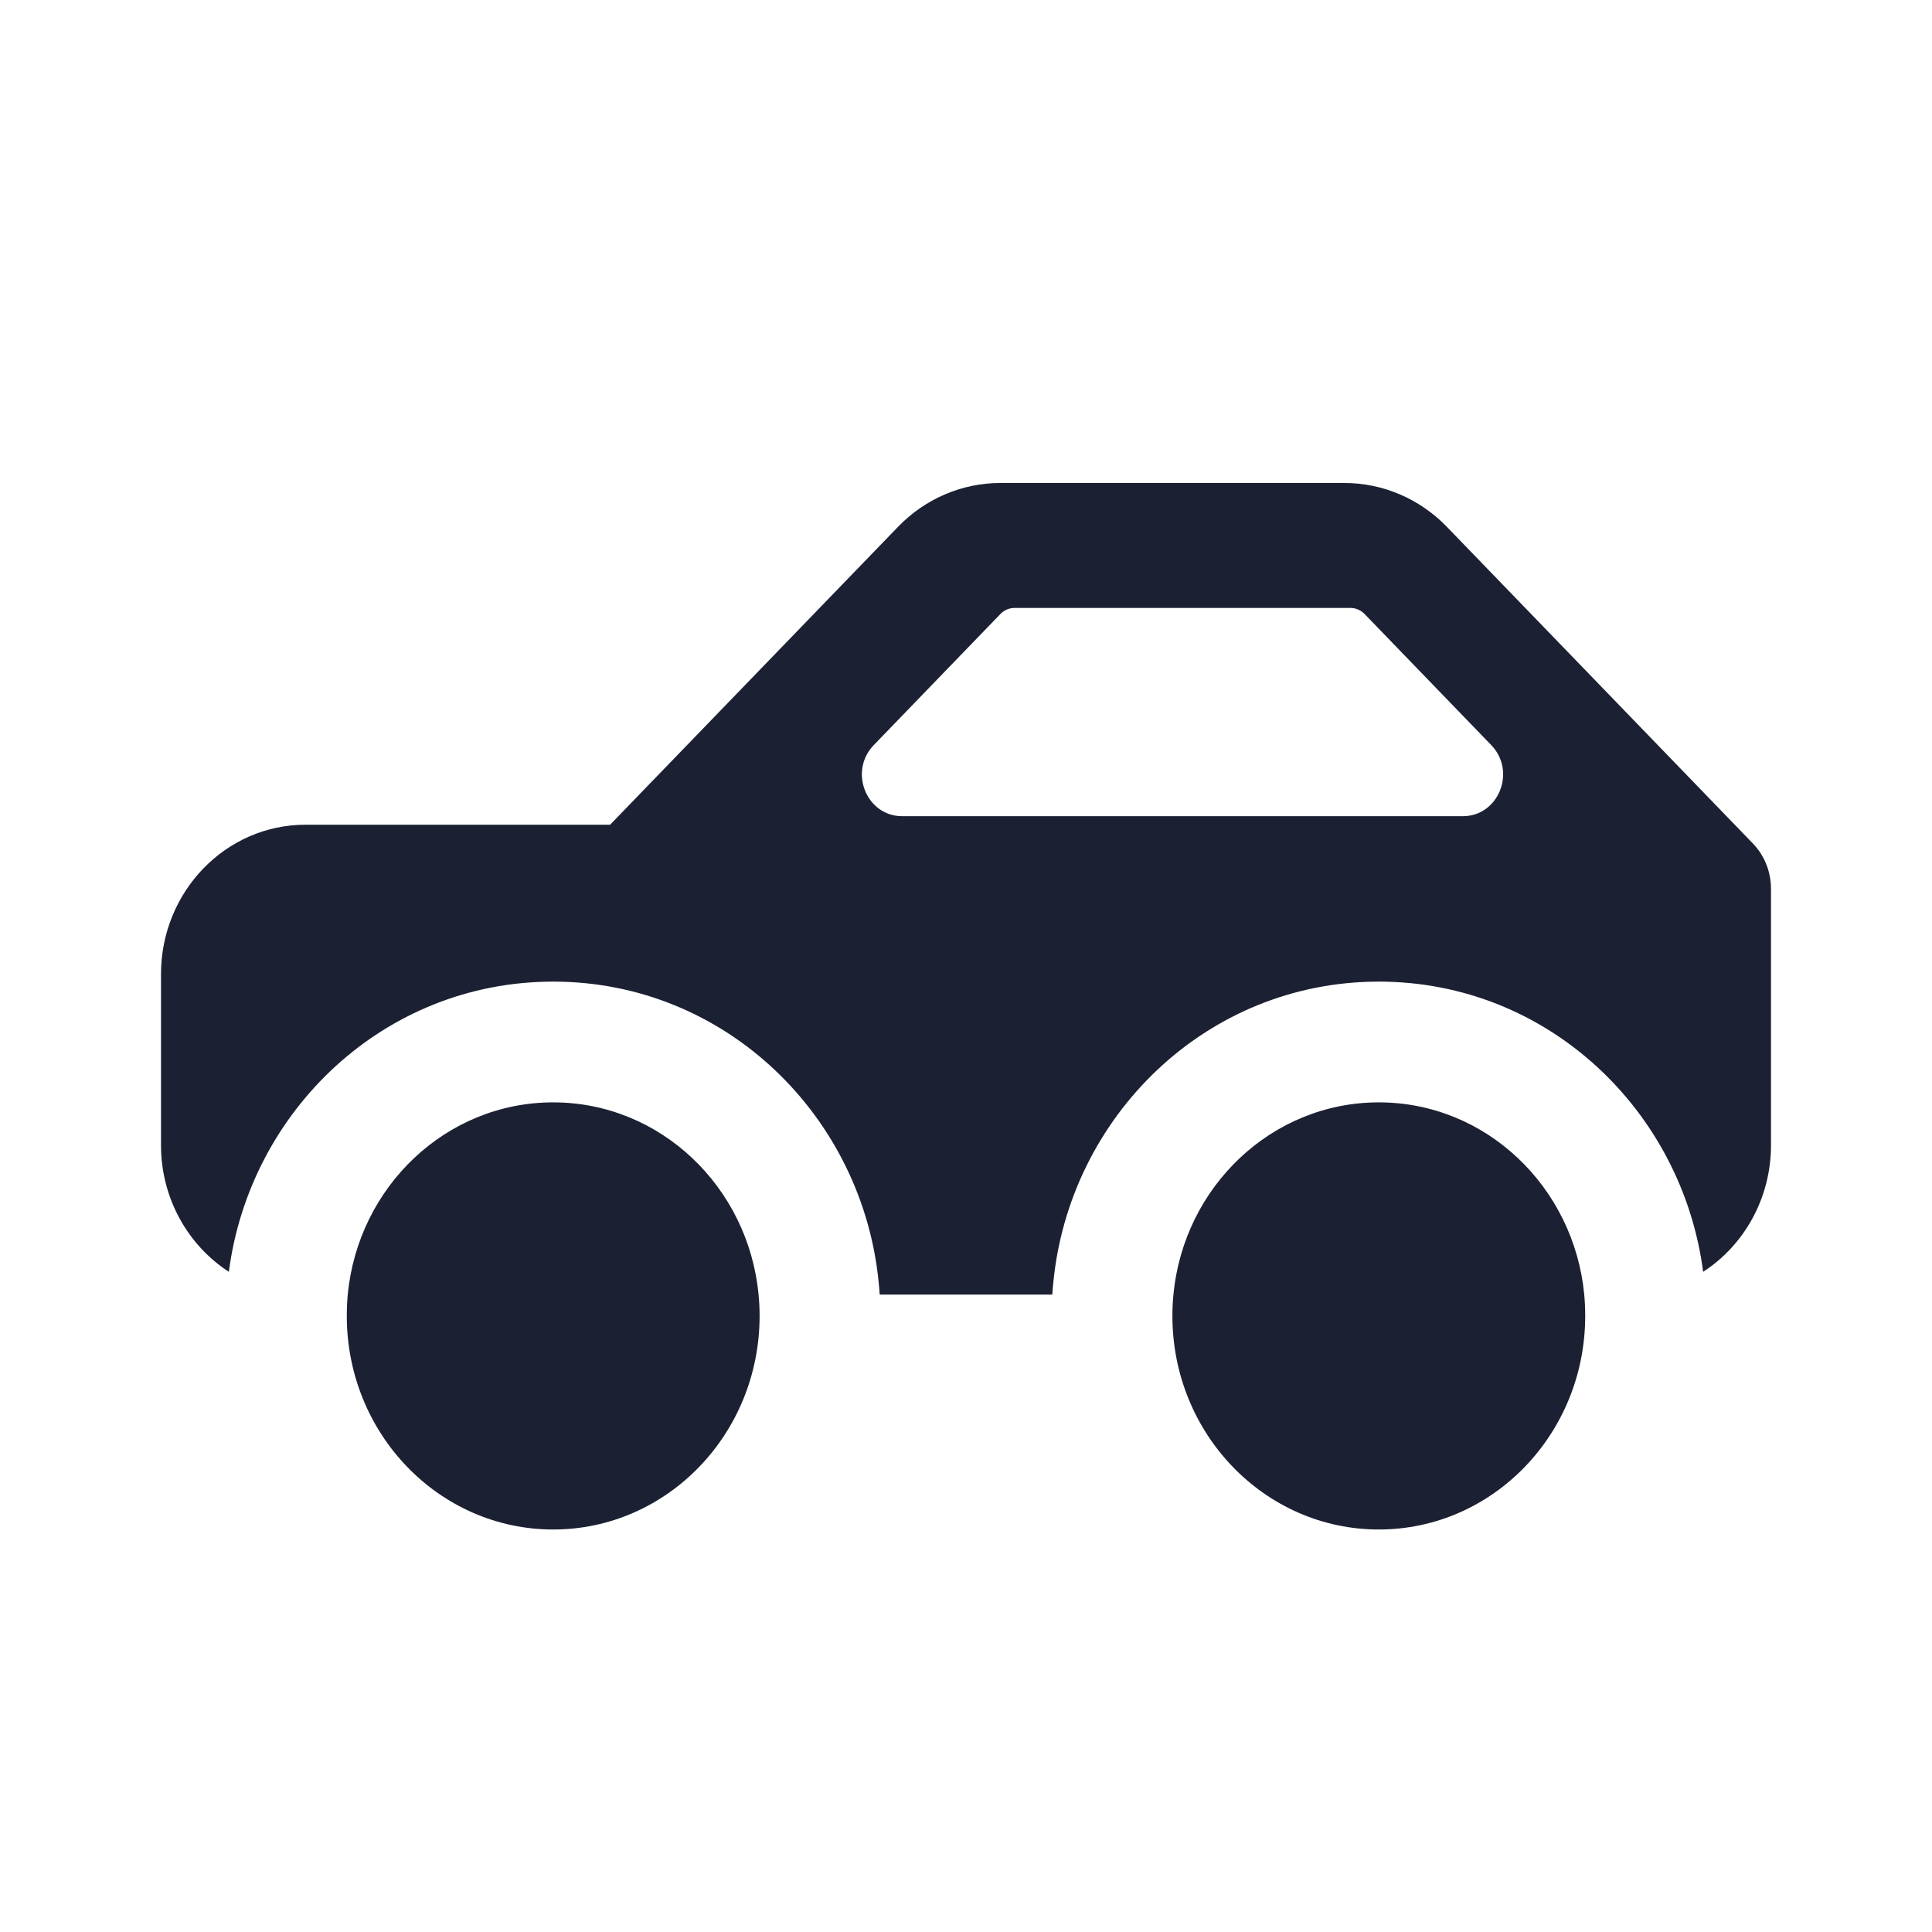
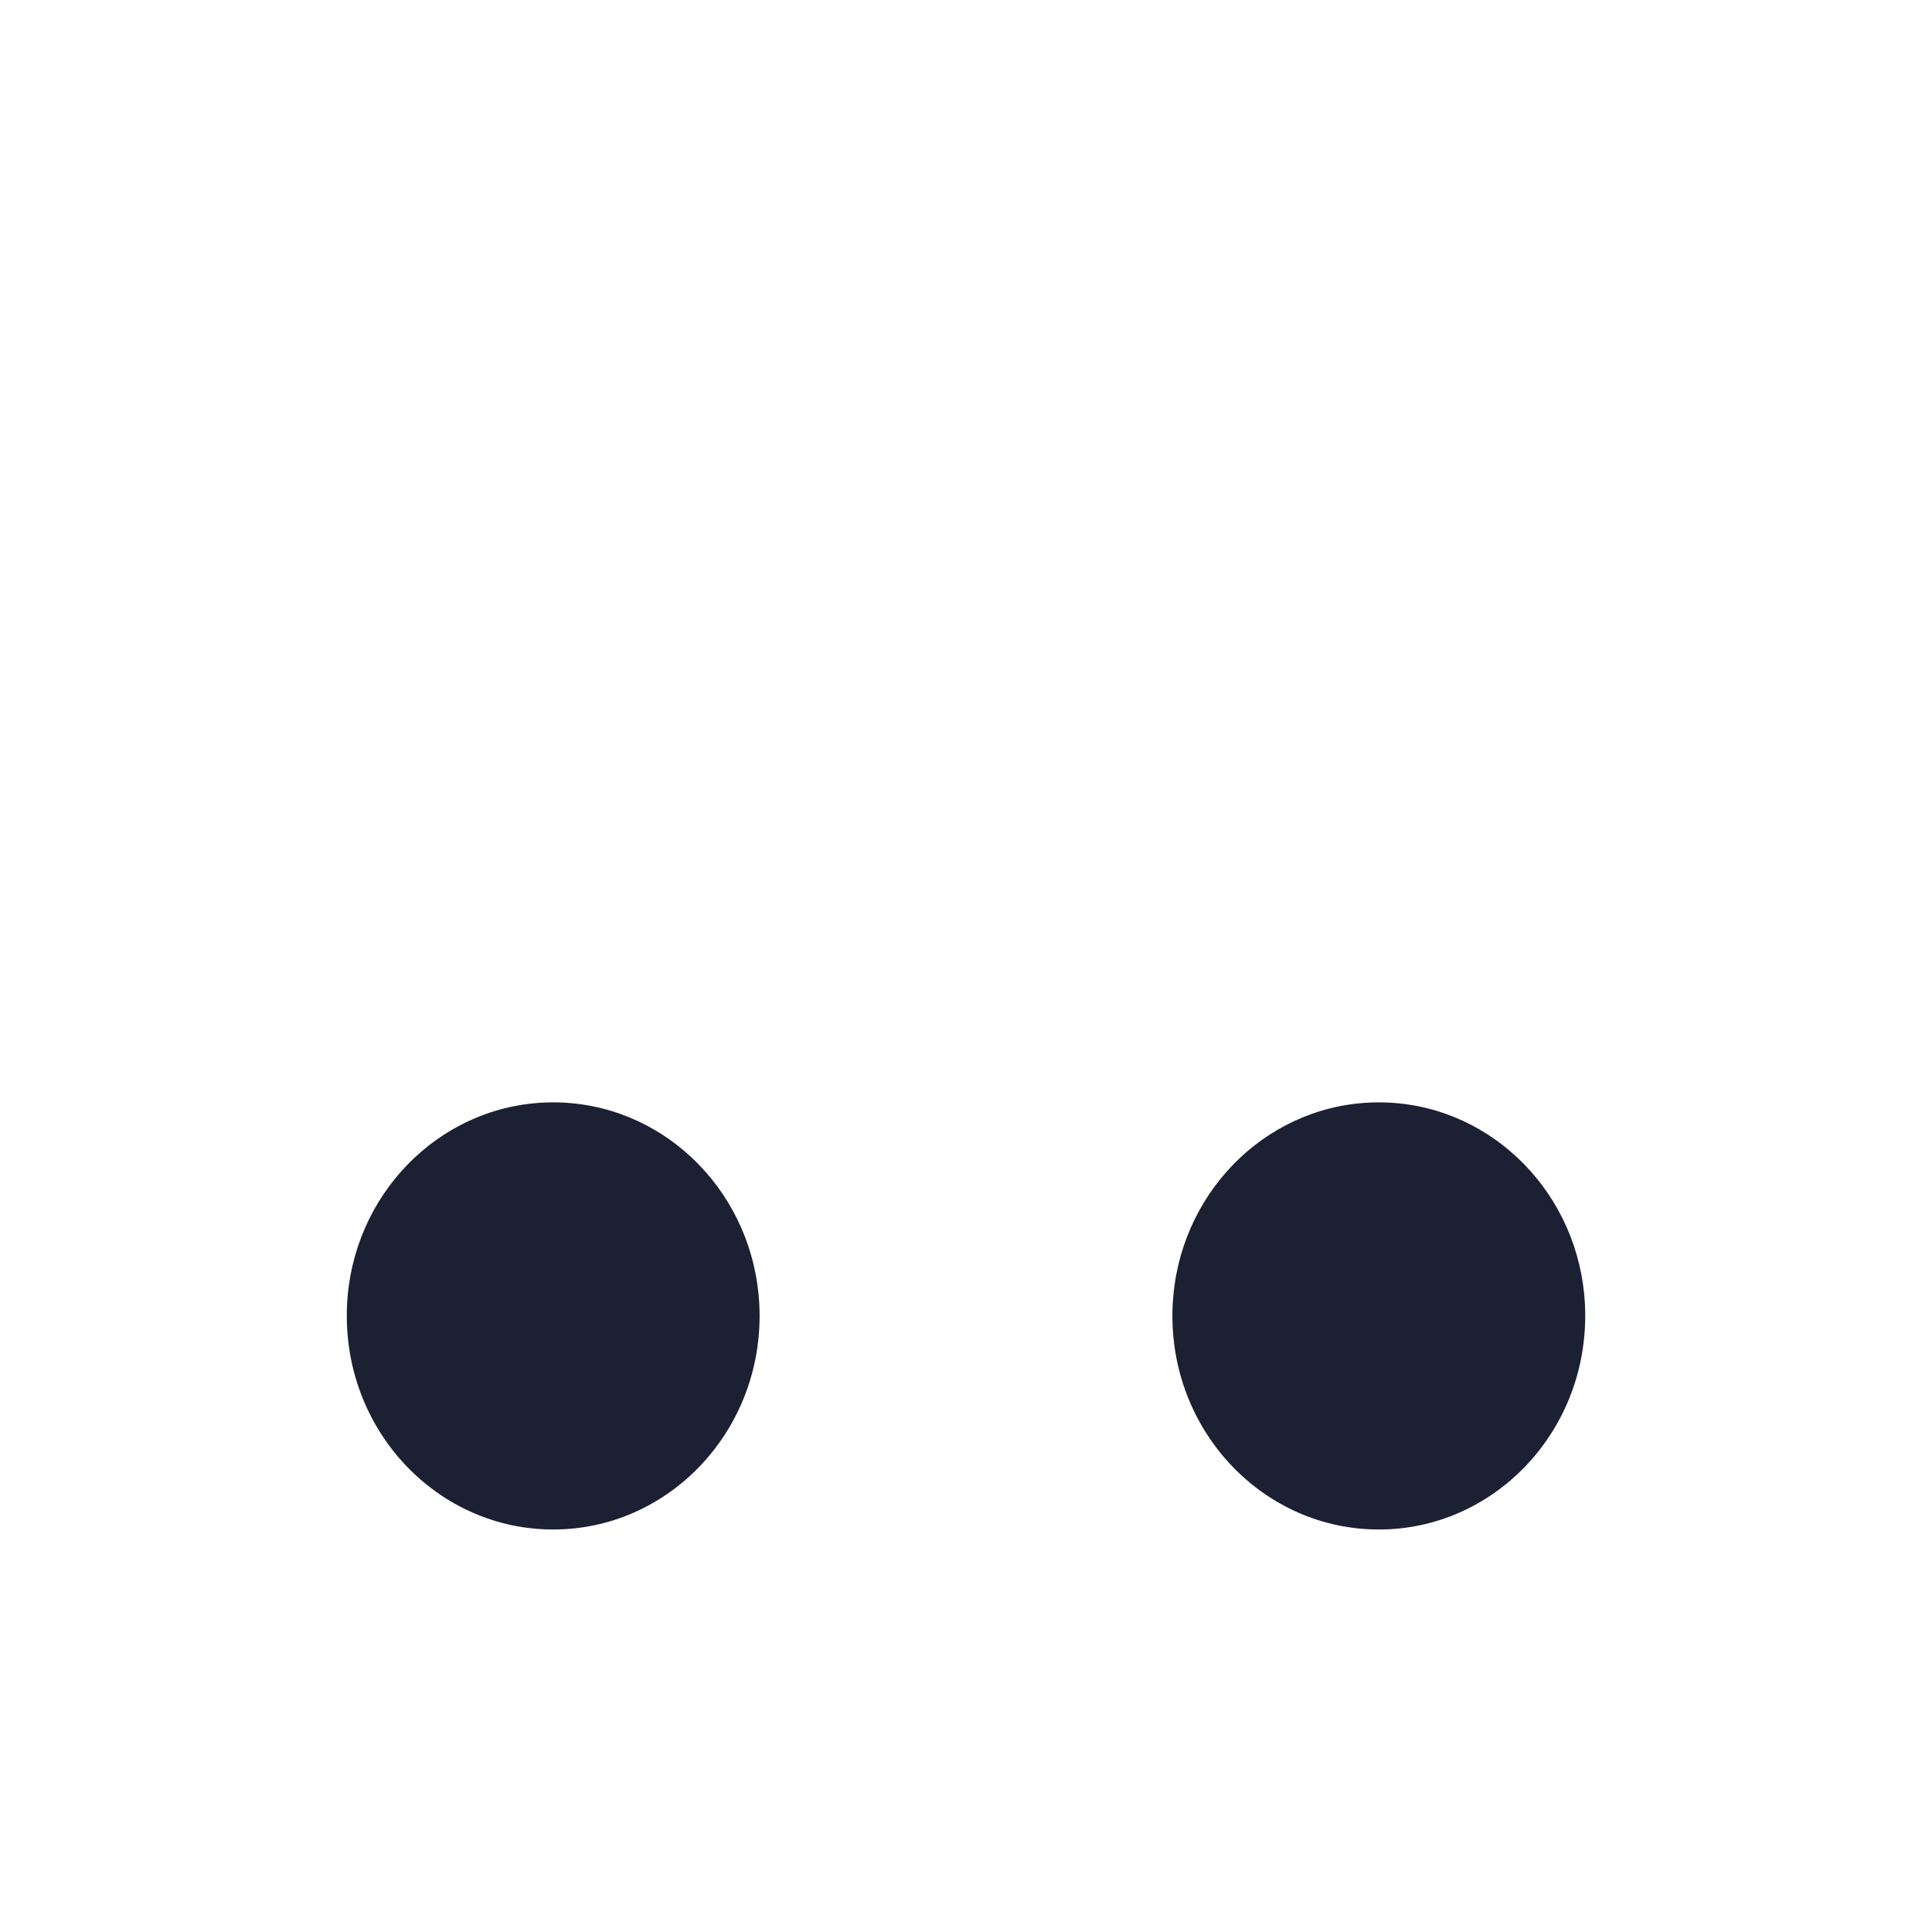
<svg xmlns="http://www.w3.org/2000/svg" fill="#1C2033" width="52" height="52" viewBox="0 0 24 24">
  <path d="M4.308 16.347C4.308 16.257 4.312 16.169 4.32 16.081C4.449 14.741 5.542 13.694 6.872 13.694C8.201 13.694 9.295 14.741 9.423 16.081C9.432 16.169 9.436 16.257 9.436 16.347C9.436 17.812 8.288 19 6.872 19C5.456 19 4.308 17.812 4.308 16.347ZM14.564 16.347C14.564 16.257 14.568 16.169 14.577 16.081C14.705 14.741 15.799 13.694 17.128 13.694C18.458 13.694 19.551 14.741 19.68 16.081C19.688 16.169 19.692 16.257 19.692 16.347C19.692 17.812 18.544 19 17.128 19C15.712 19 14.564 17.812 14.564 16.347Z" />
-   <path d="M7.579 10.245H3.795C2.804 10.245 2 11.076 2 12.102V14.225C2 14.888 2.337 15.471 2.843 15.799C3.102 13.802 4.769 12.194 6.872 12.194C9.023 12.194 10.719 13.878 10.916 15.938C10.921 15.986 10.925 16.034 10.928 16.082H13.072C13.075 16.034 13.079 15.986 13.084 15.938C13.281 13.878 14.977 12.194 17.128 12.194C19.231 12.194 20.898 13.803 21.157 15.799C21.663 15.471 22 14.888 22 14.225V11.041C22 10.83 21.919 10.627 21.775 10.478L17.973 6.544C17.636 6.196 17.179 6 16.703 6H12.425C11.949 6 11.492 6.196 11.156 6.544L7.579 10.245ZM12.427 7.628C12.474 7.579 12.537 7.552 12.604 7.552H16.775C16.841 7.552 16.905 7.579 16.952 7.628L18.525 9.256C18.84 9.582 18.617 10.139 18.172 10.139H11.207C10.762 10.139 10.539 9.582 10.854 9.256L12.427 7.628Z" />
</svg>